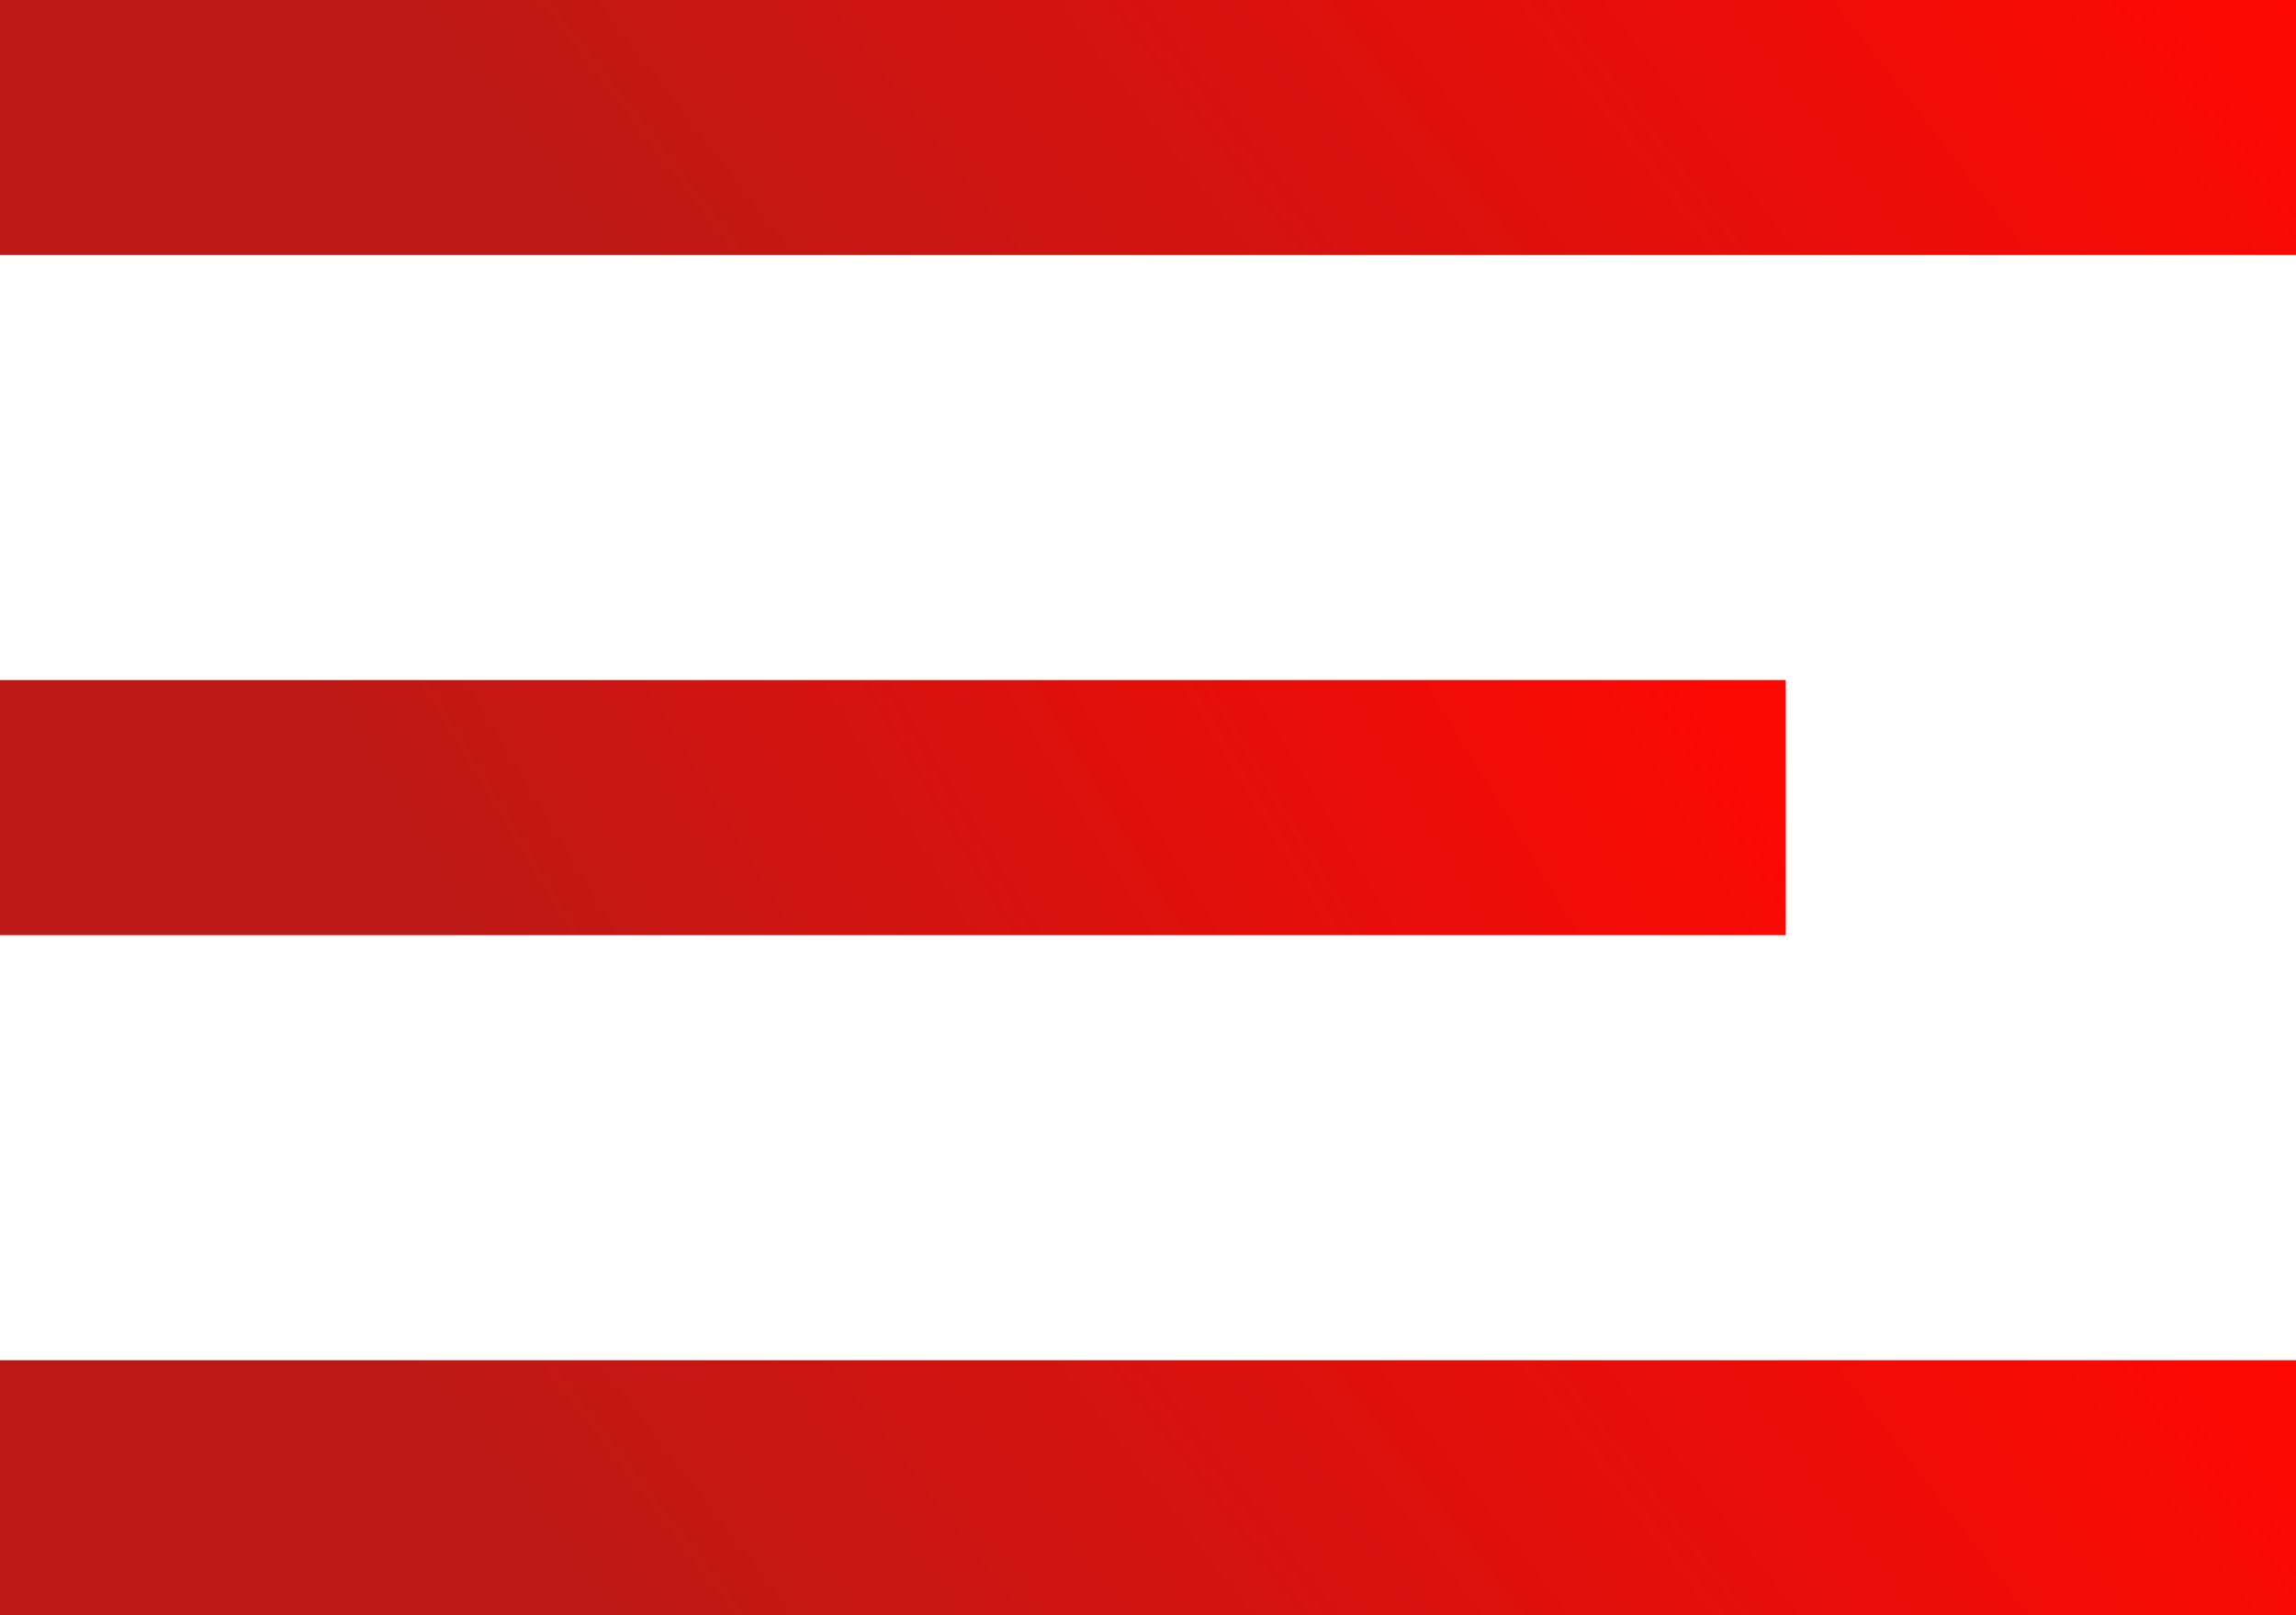
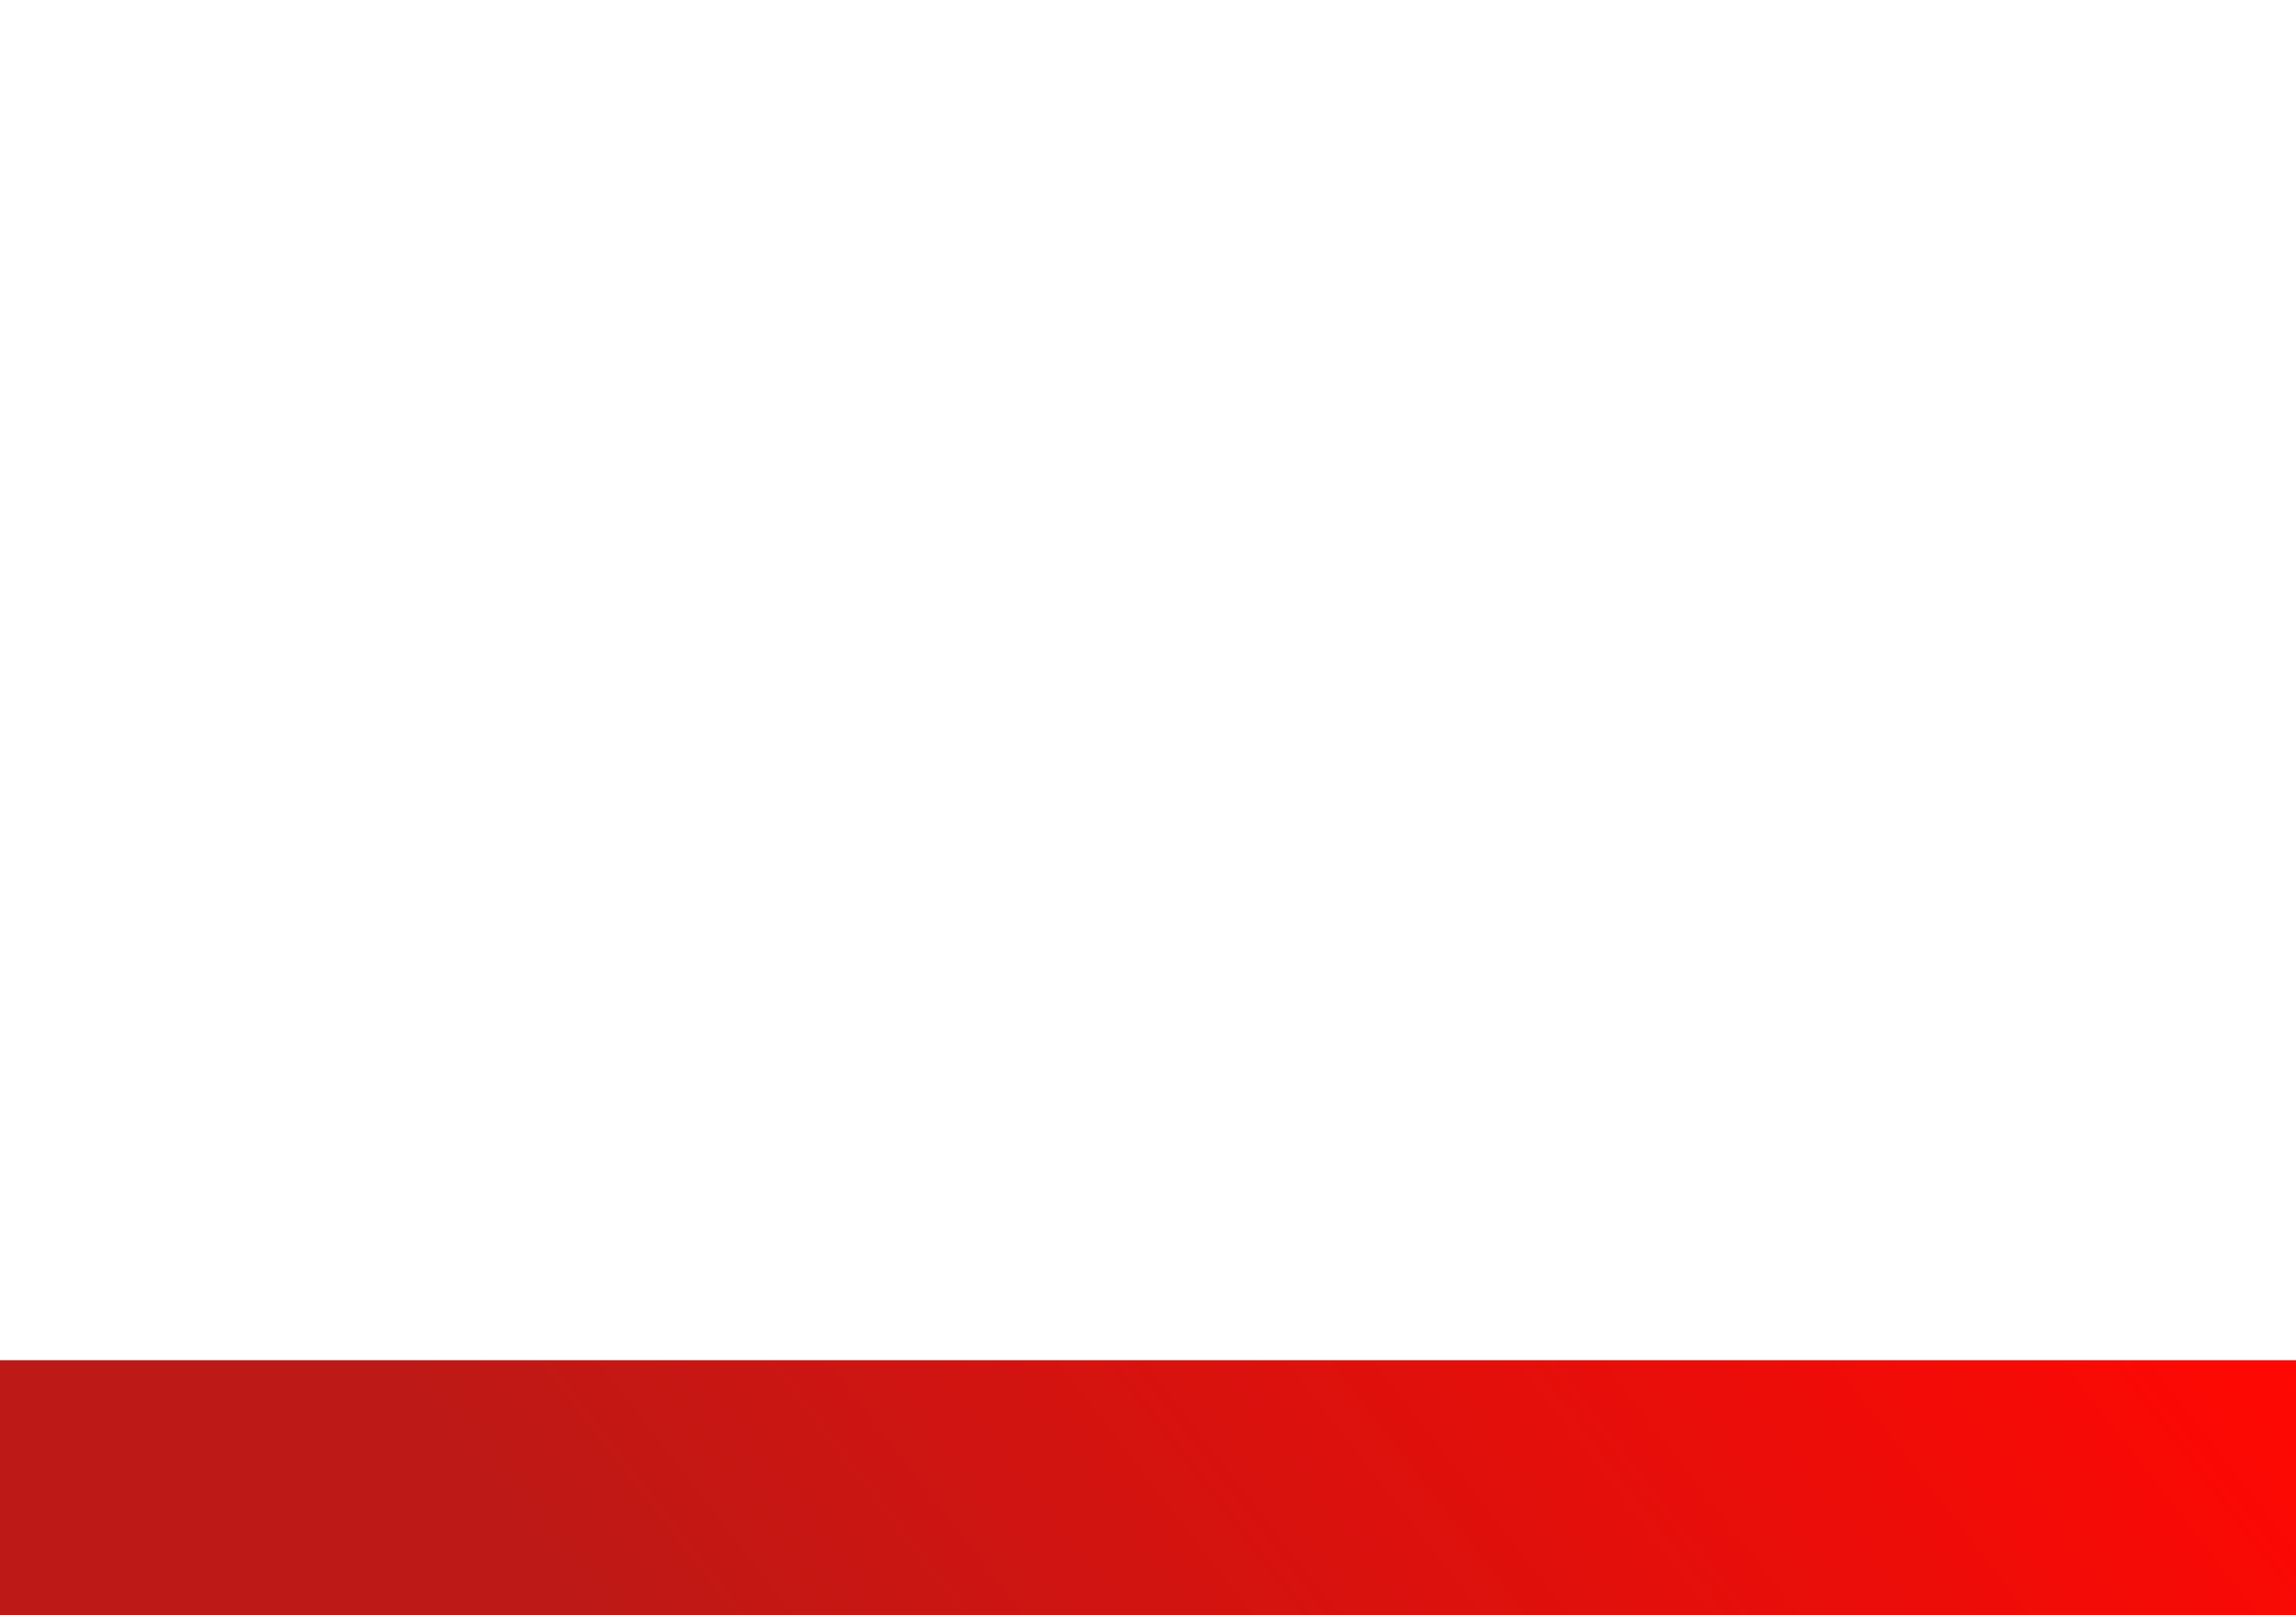
<svg xmlns="http://www.w3.org/2000/svg" width="27" height="19" viewBox="0 0 27 19" fill="none">
  <rect y="16" width="27" height="3" fill="url(#paint0_linear_60_17)" />
-   <rect width="27" height="3" fill="url(#paint1_linear_60_17)" />
-   <rect y="8" width="21" height="3" fill="url(#paint2_linear_60_17)" />
  <defs>
    <linearGradient id="paint0_linear_60_17" x1="-11.553" y1="21.618" x2="15.311" y2="0.867" gradientUnits="userSpaceOnUse">
      <stop offset="0.475" stop-color="#BD1916" />
      <stop offset="0.995" stop-color="#FF0803" />
    </linearGradient>
    <linearGradient id="paint1_linear_60_17" x1="-11.553" y1="5.618" x2="15.311" y2="-15.133" gradientUnits="userSpaceOnUse">
      <stop offset="0.475" stop-color="#BD1916" />
      <stop offset="0.995" stop-color="#FF0803" />
    </linearGradient>
    <linearGradient id="paint2_linear_60_17" x1="-8.986" y1="13.618" x2="15.527" y2="-1.109" gradientUnits="userSpaceOnUse">
      <stop offset="0.475" stop-color="#BD1916" />
      <stop offset="0.995" stop-color="#FF0803" />
    </linearGradient>
  </defs>
</svg>